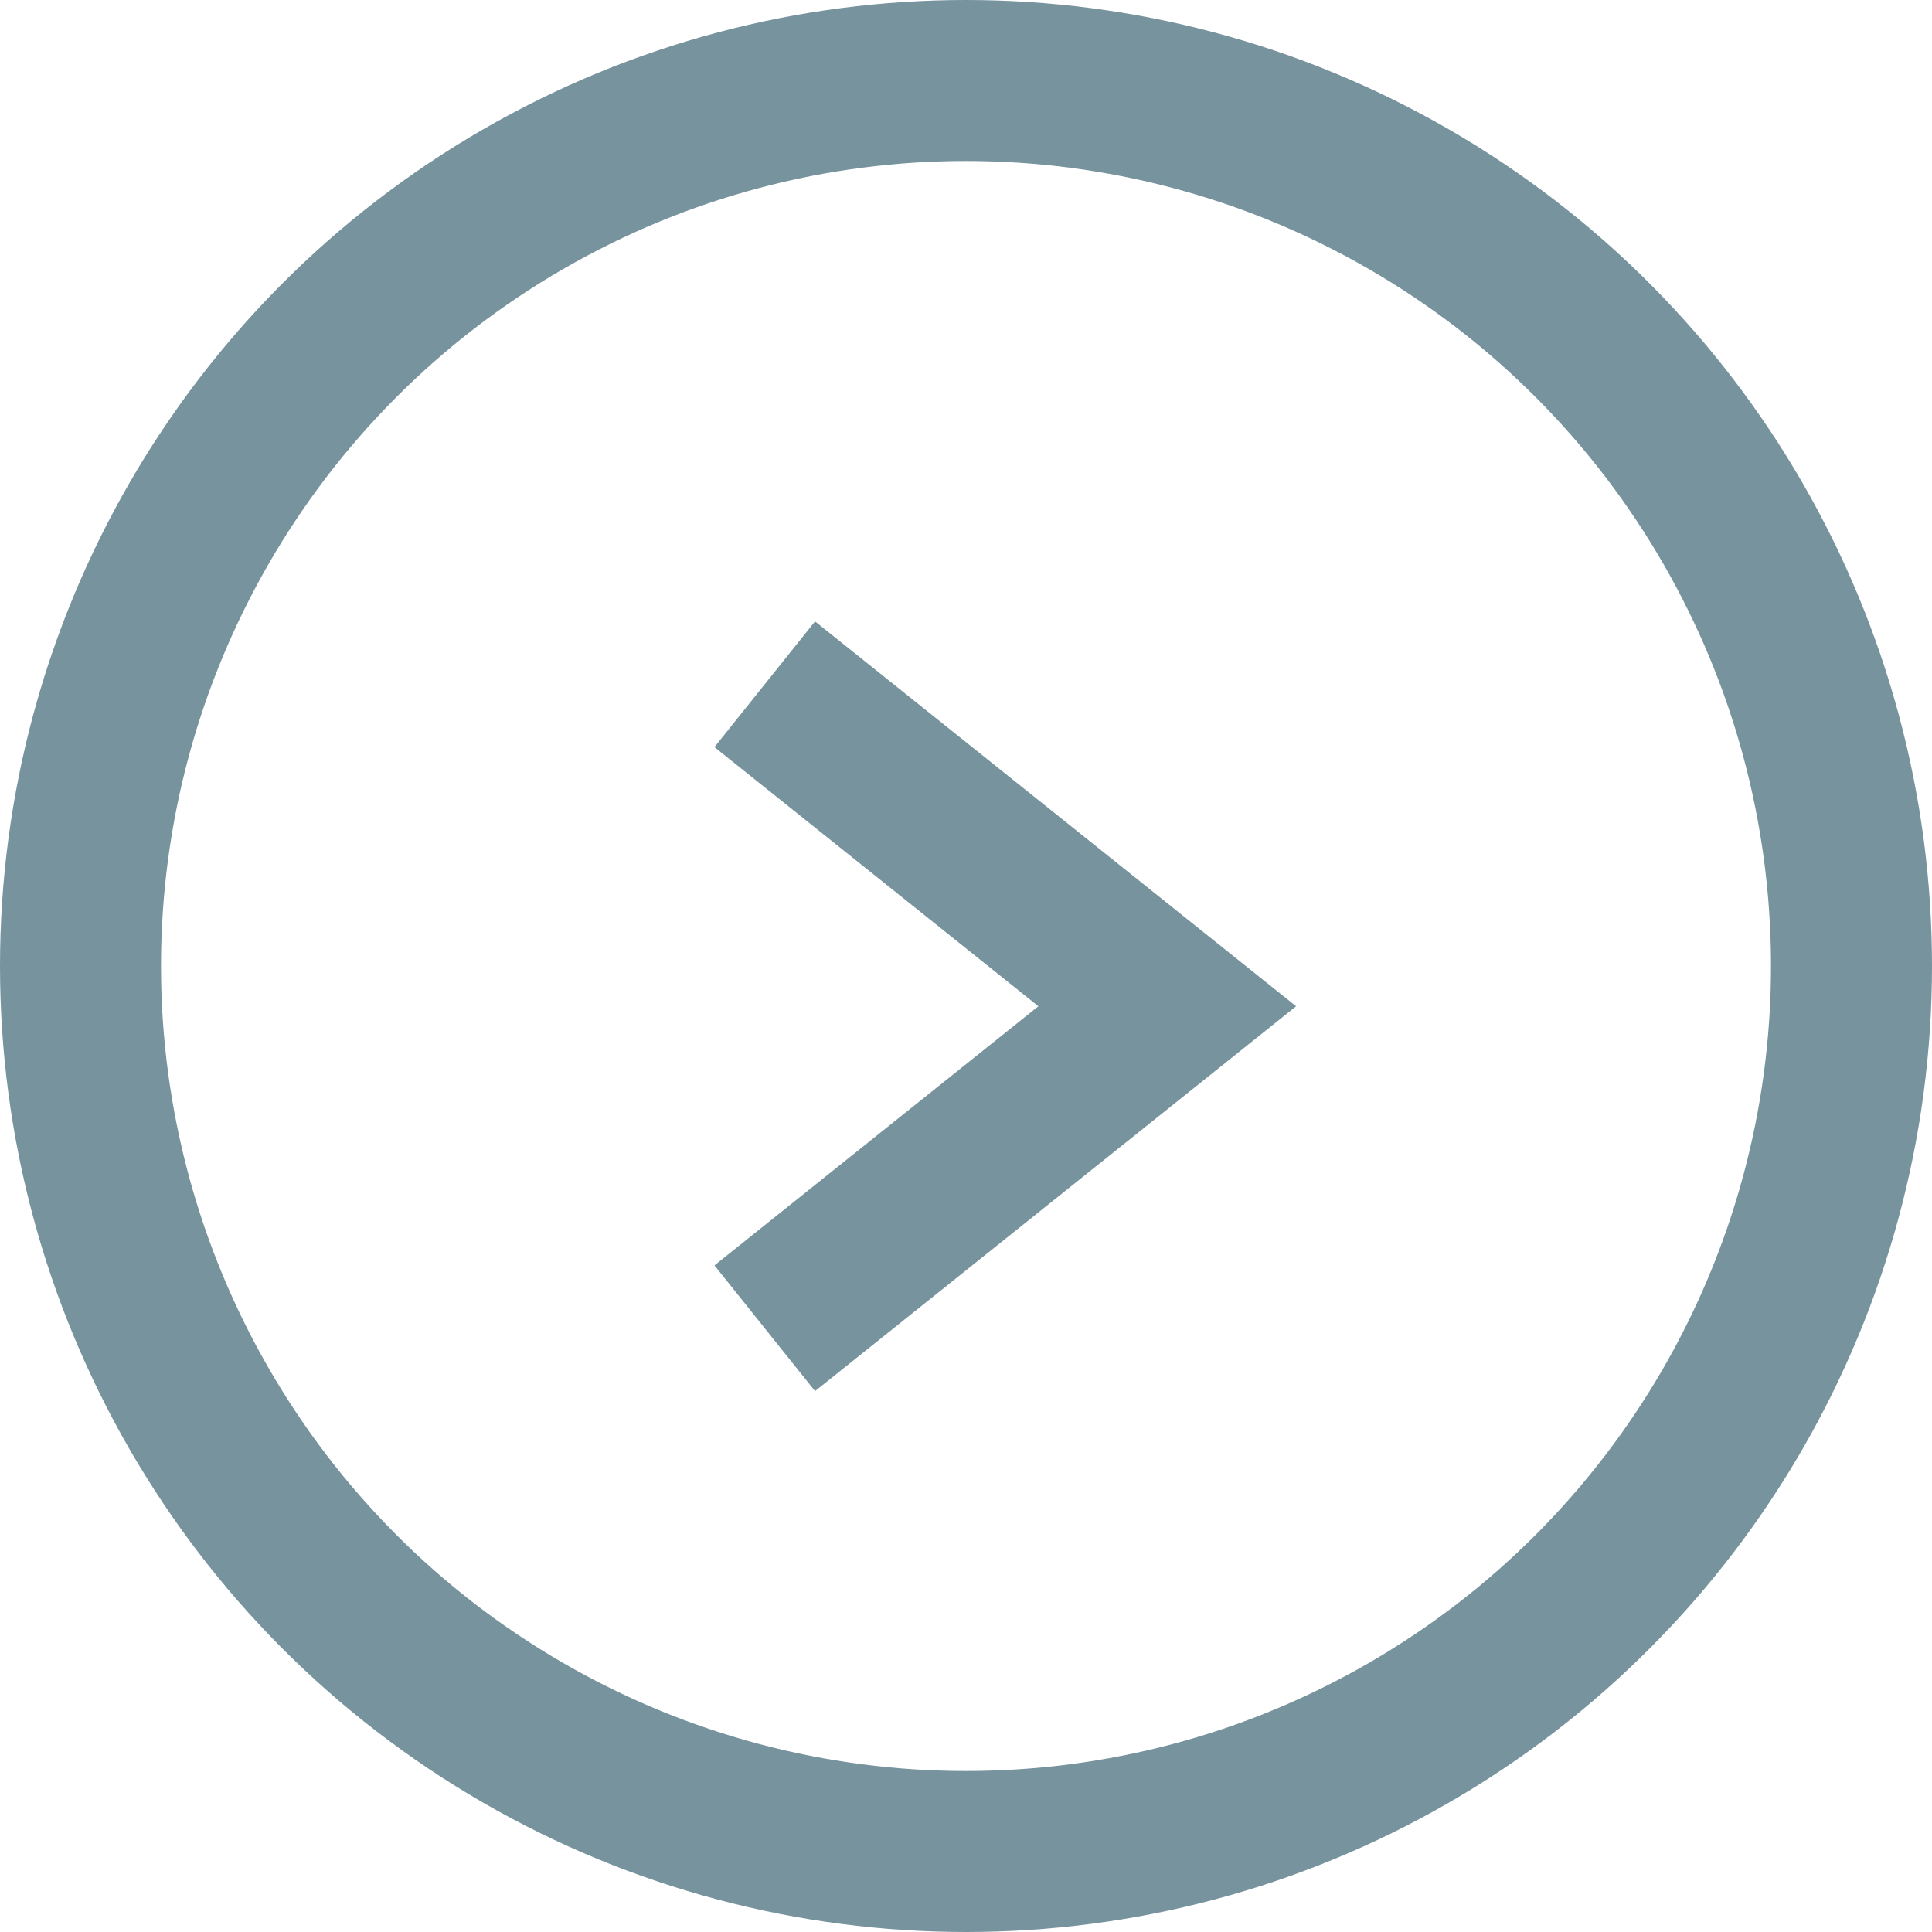
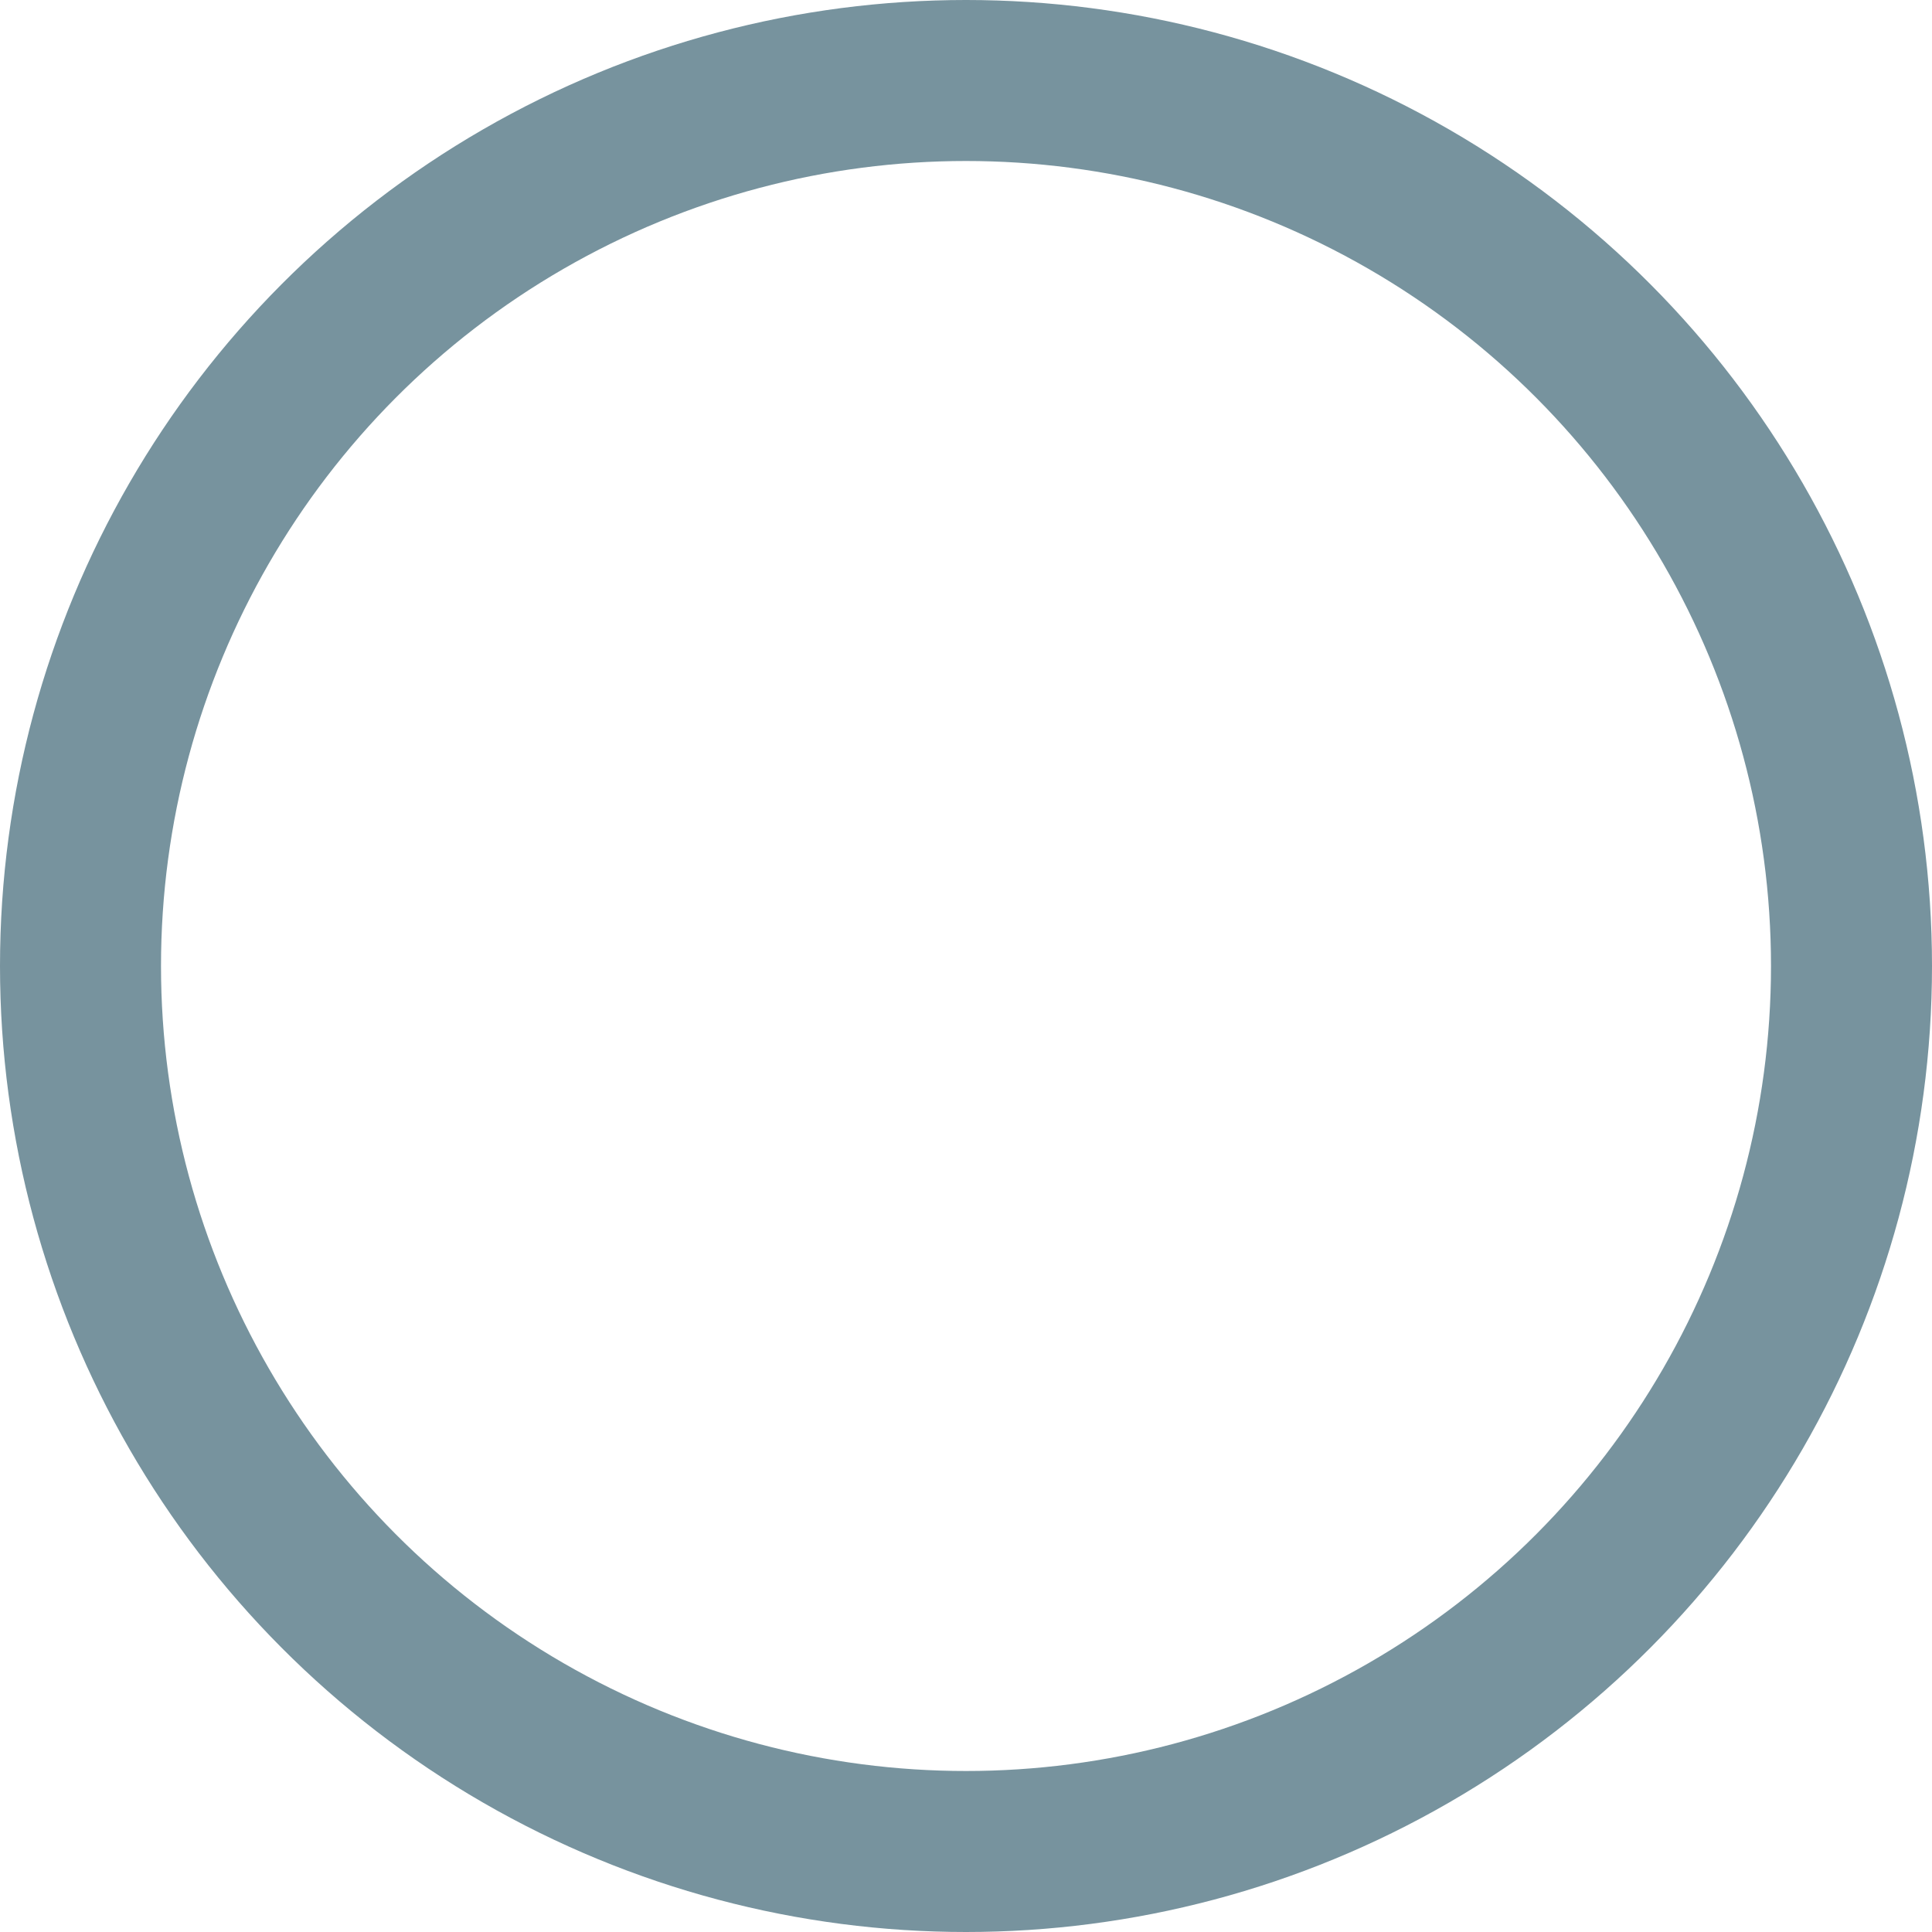
<svg xmlns="http://www.w3.org/2000/svg" id="Component_46_1" data-name="Component 46 – 1" width="24" height="24" viewBox="0 0 24 24">
  <g id="Ellipse_512" data-name="Ellipse 512" fill="none" stroke="#77939e" stroke-width="2">
-     <circle cx="12" cy="12" r="12" stroke="none" />
    <circle cx="12" cy="12" r="11" fill="none" />
  </g>
-   <path id="Path_155480" data-name="Path 155480" d="M-13883.646-2097.31l5,4-5,4" transform="translate(13893.146 2105.81)" fill="none" stroke="#77939e" stroke-width="2" />
</svg>